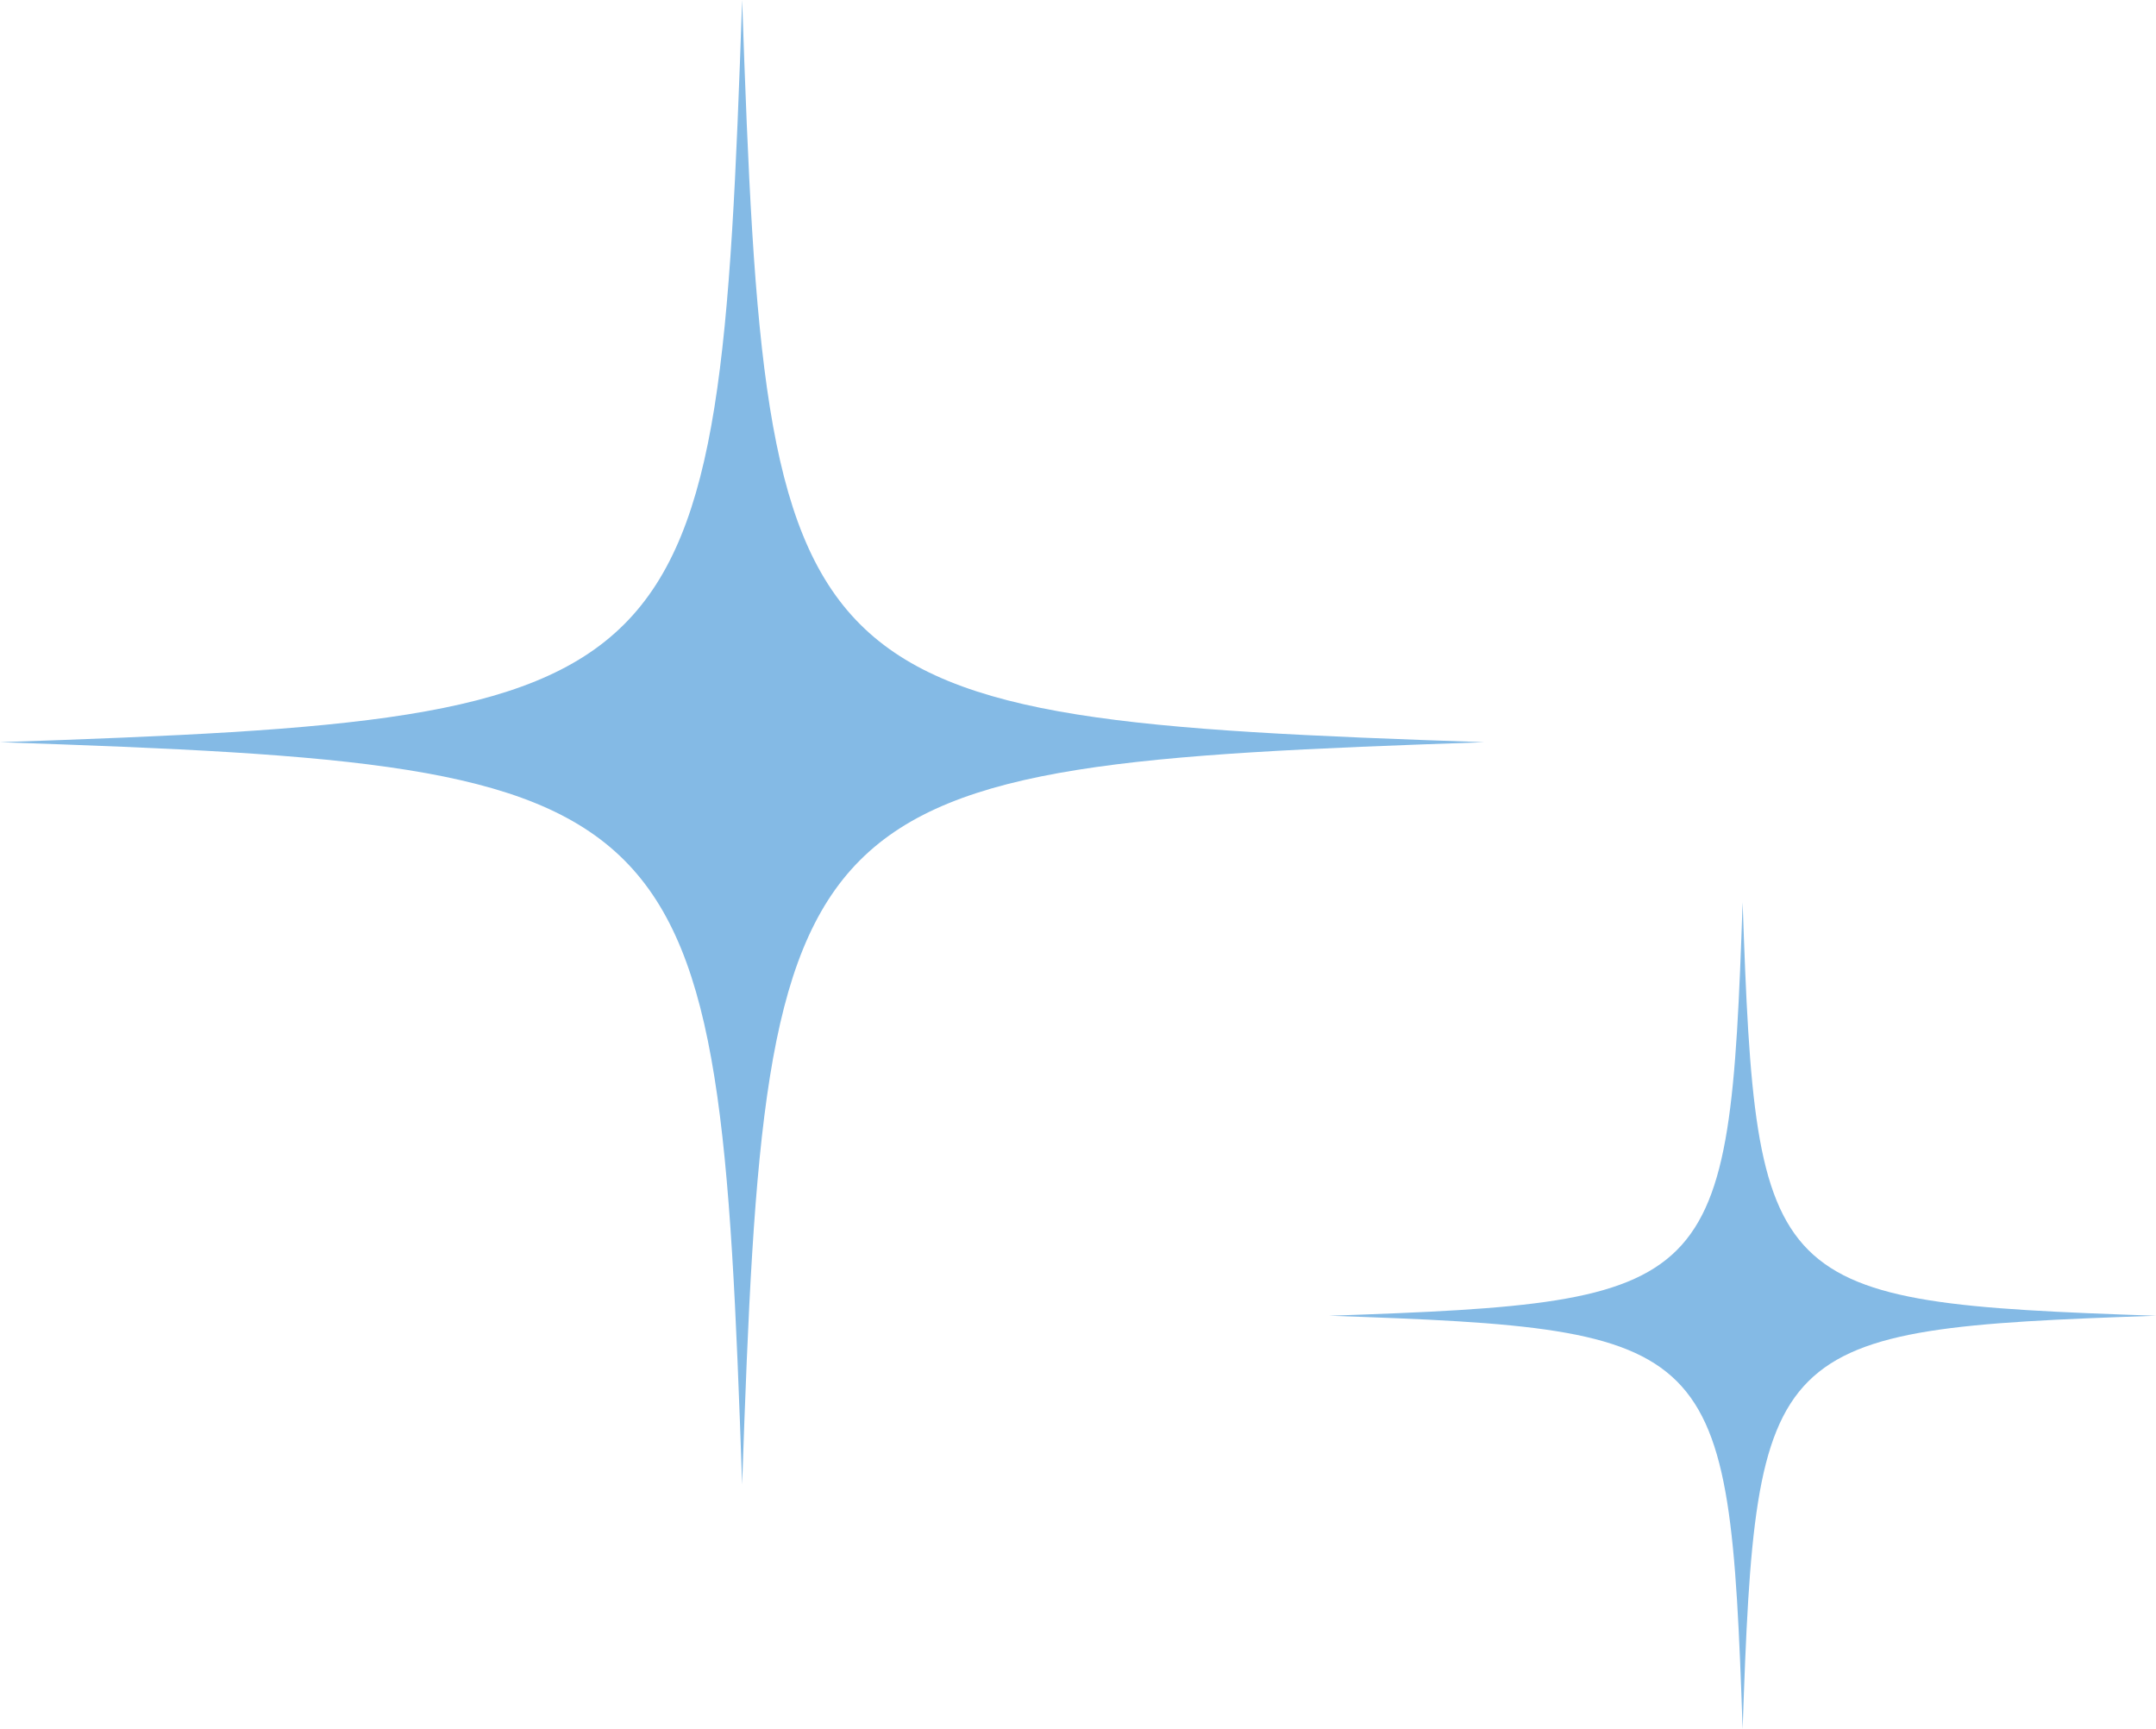
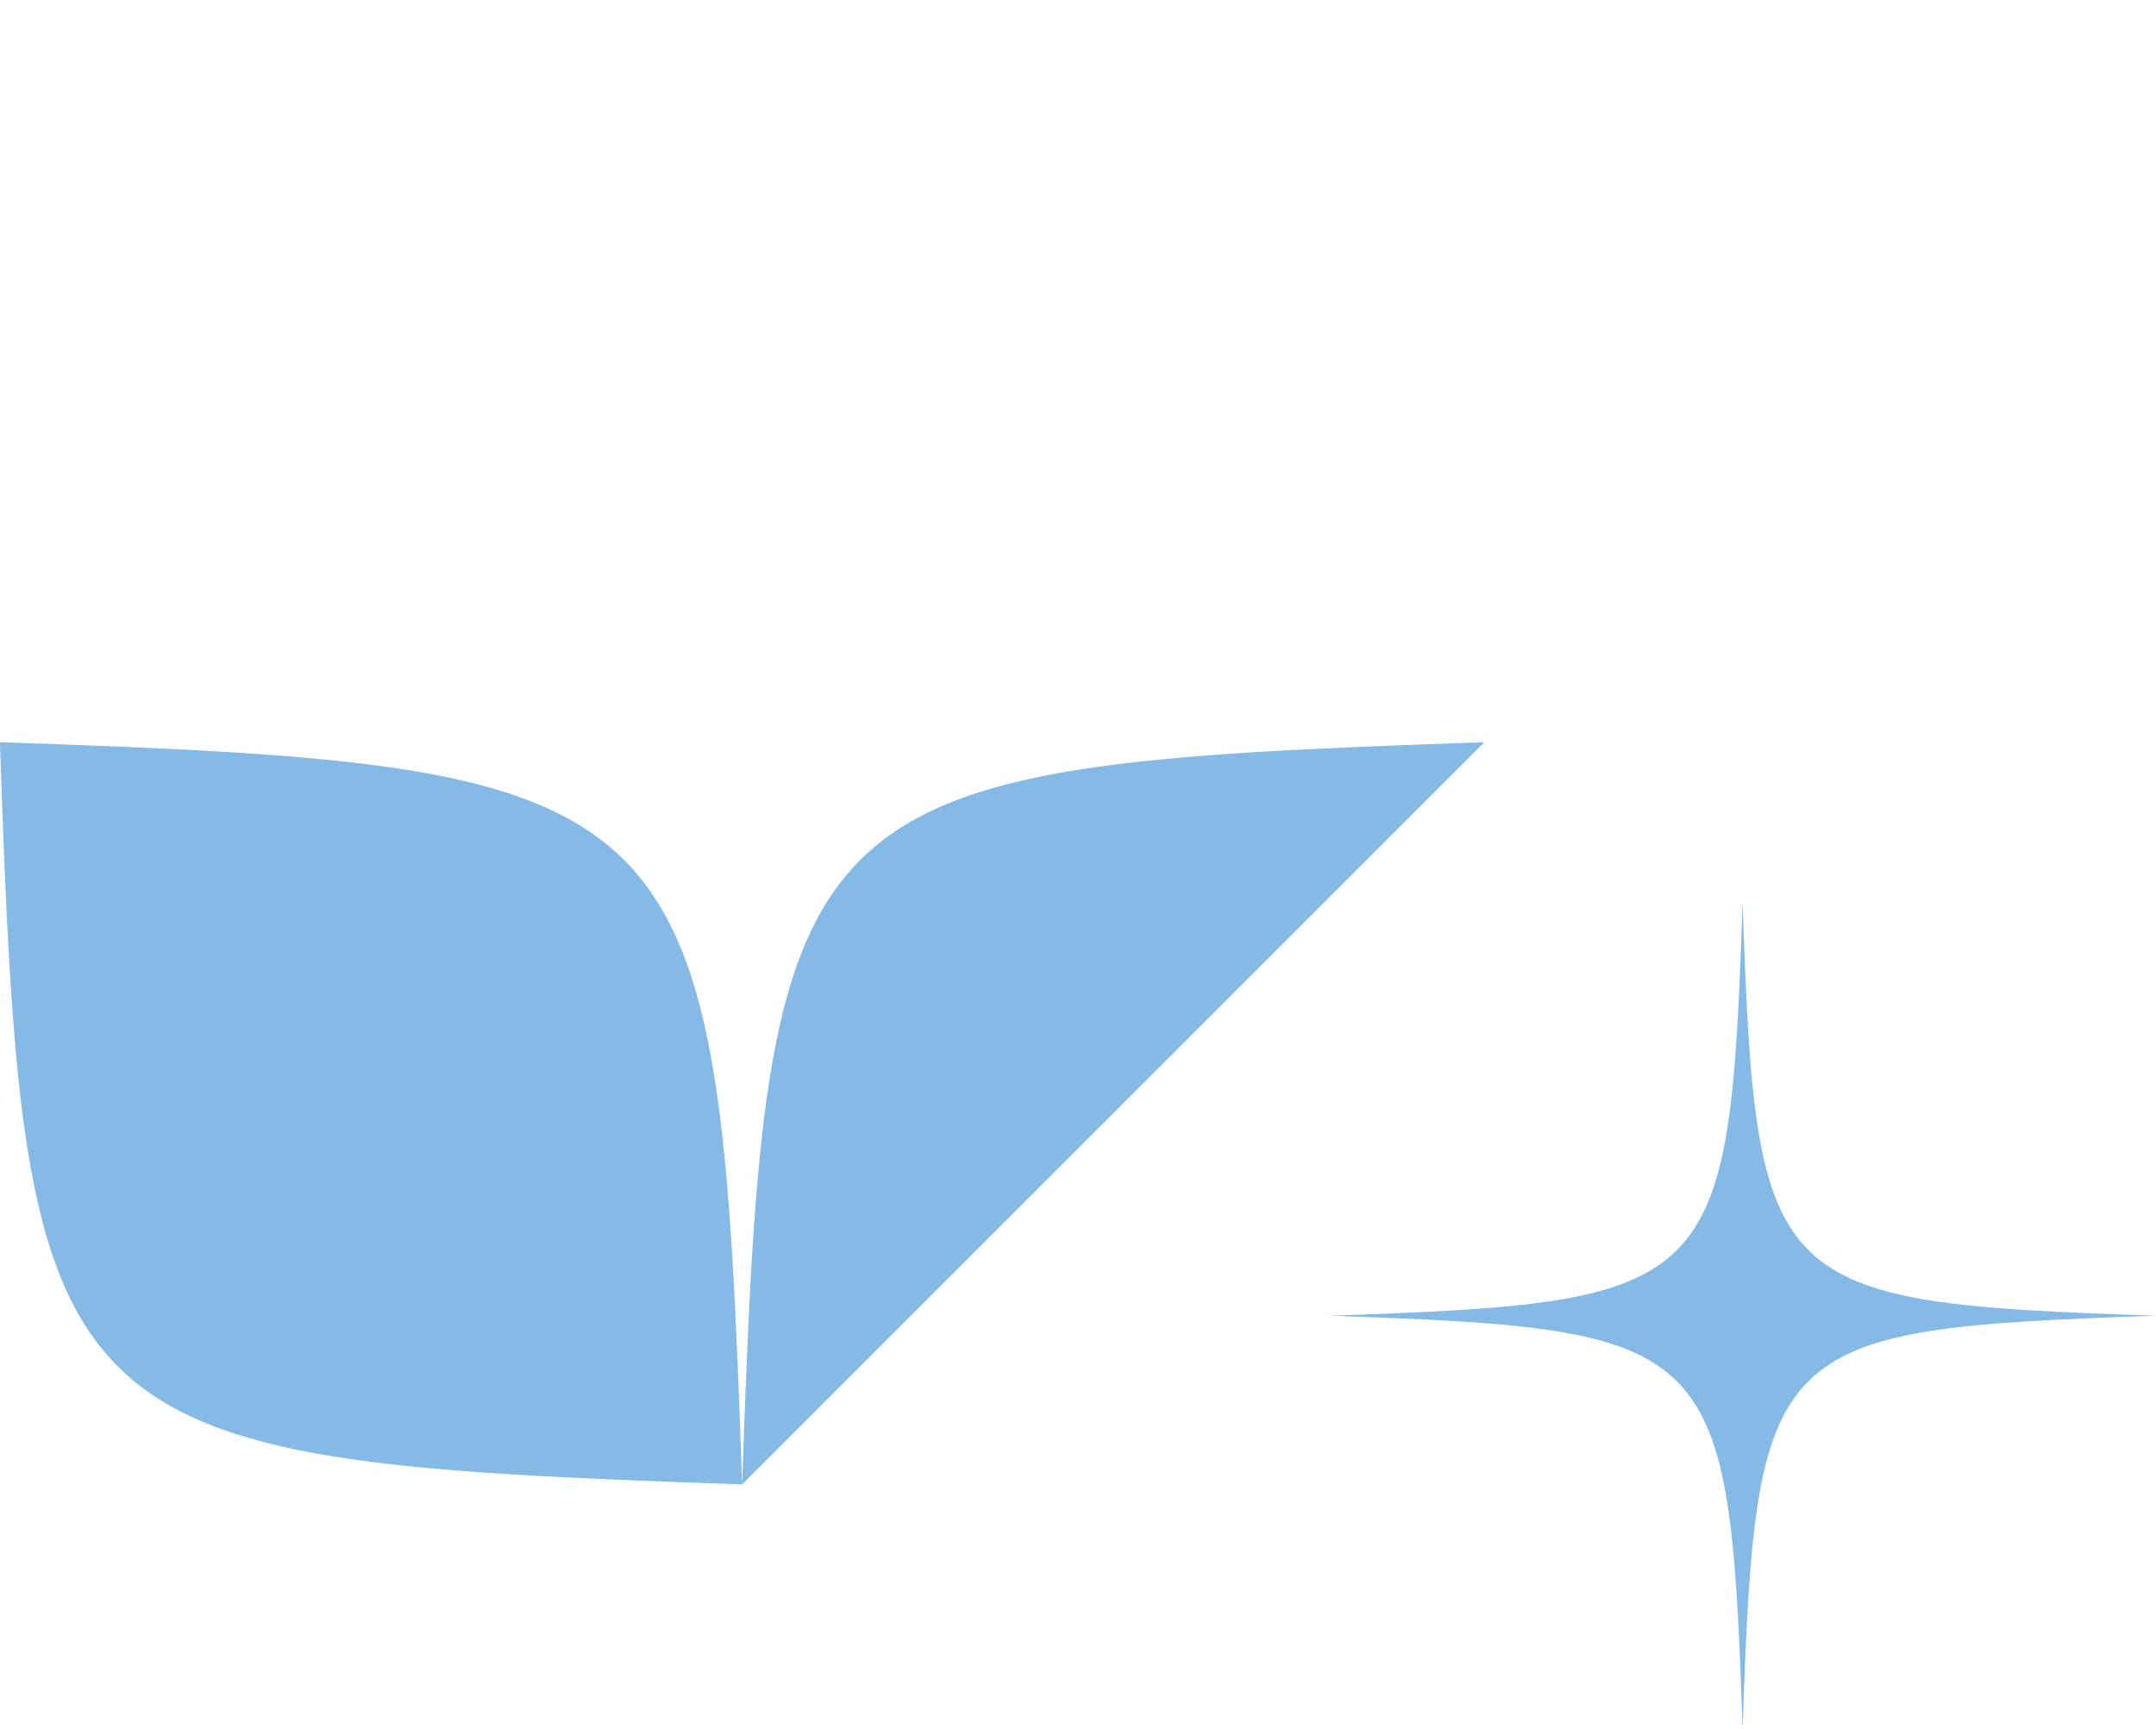
<svg xmlns="http://www.w3.org/2000/svg" viewBox="0 0 203.88 163.52">
-   <path d="M140.37 70.19c-66.1 2.26-67.93 4.08-70.19 70.19-2.26-66.1-4.08-67.93-70.19-70.19C66.09 67.93 67.92 66.11 70.18 0c2.26 66.1 4.08 67.93 70.19 70.19Zm63.51 54.24c-36.82 1.26-37.84 2.27-39.09 39.09-1.26-36.82-2.27-37.84-39.1-39.09 36.82-1.26 37.84-2.27 39.1-39.1 1.26 36.82 2.28 37.84 39.09 39.1Z" style="fill:#84bae5" />
+   <path d="M140.37 70.19c-66.1 2.26-67.93 4.08-70.19 70.19-2.26-66.1-4.08-67.93-70.19-70.19c2.26 66.1 4.08 67.93 70.19 70.19Zm63.51 54.24c-36.82 1.26-37.84 2.27-39.09 39.09-1.26-36.82-2.27-37.84-39.1-39.09 36.82-1.26 37.84-2.27 39.1-39.1 1.26 36.82 2.28 37.84 39.09 39.1Z" style="fill:#84bae5" />
</svg>